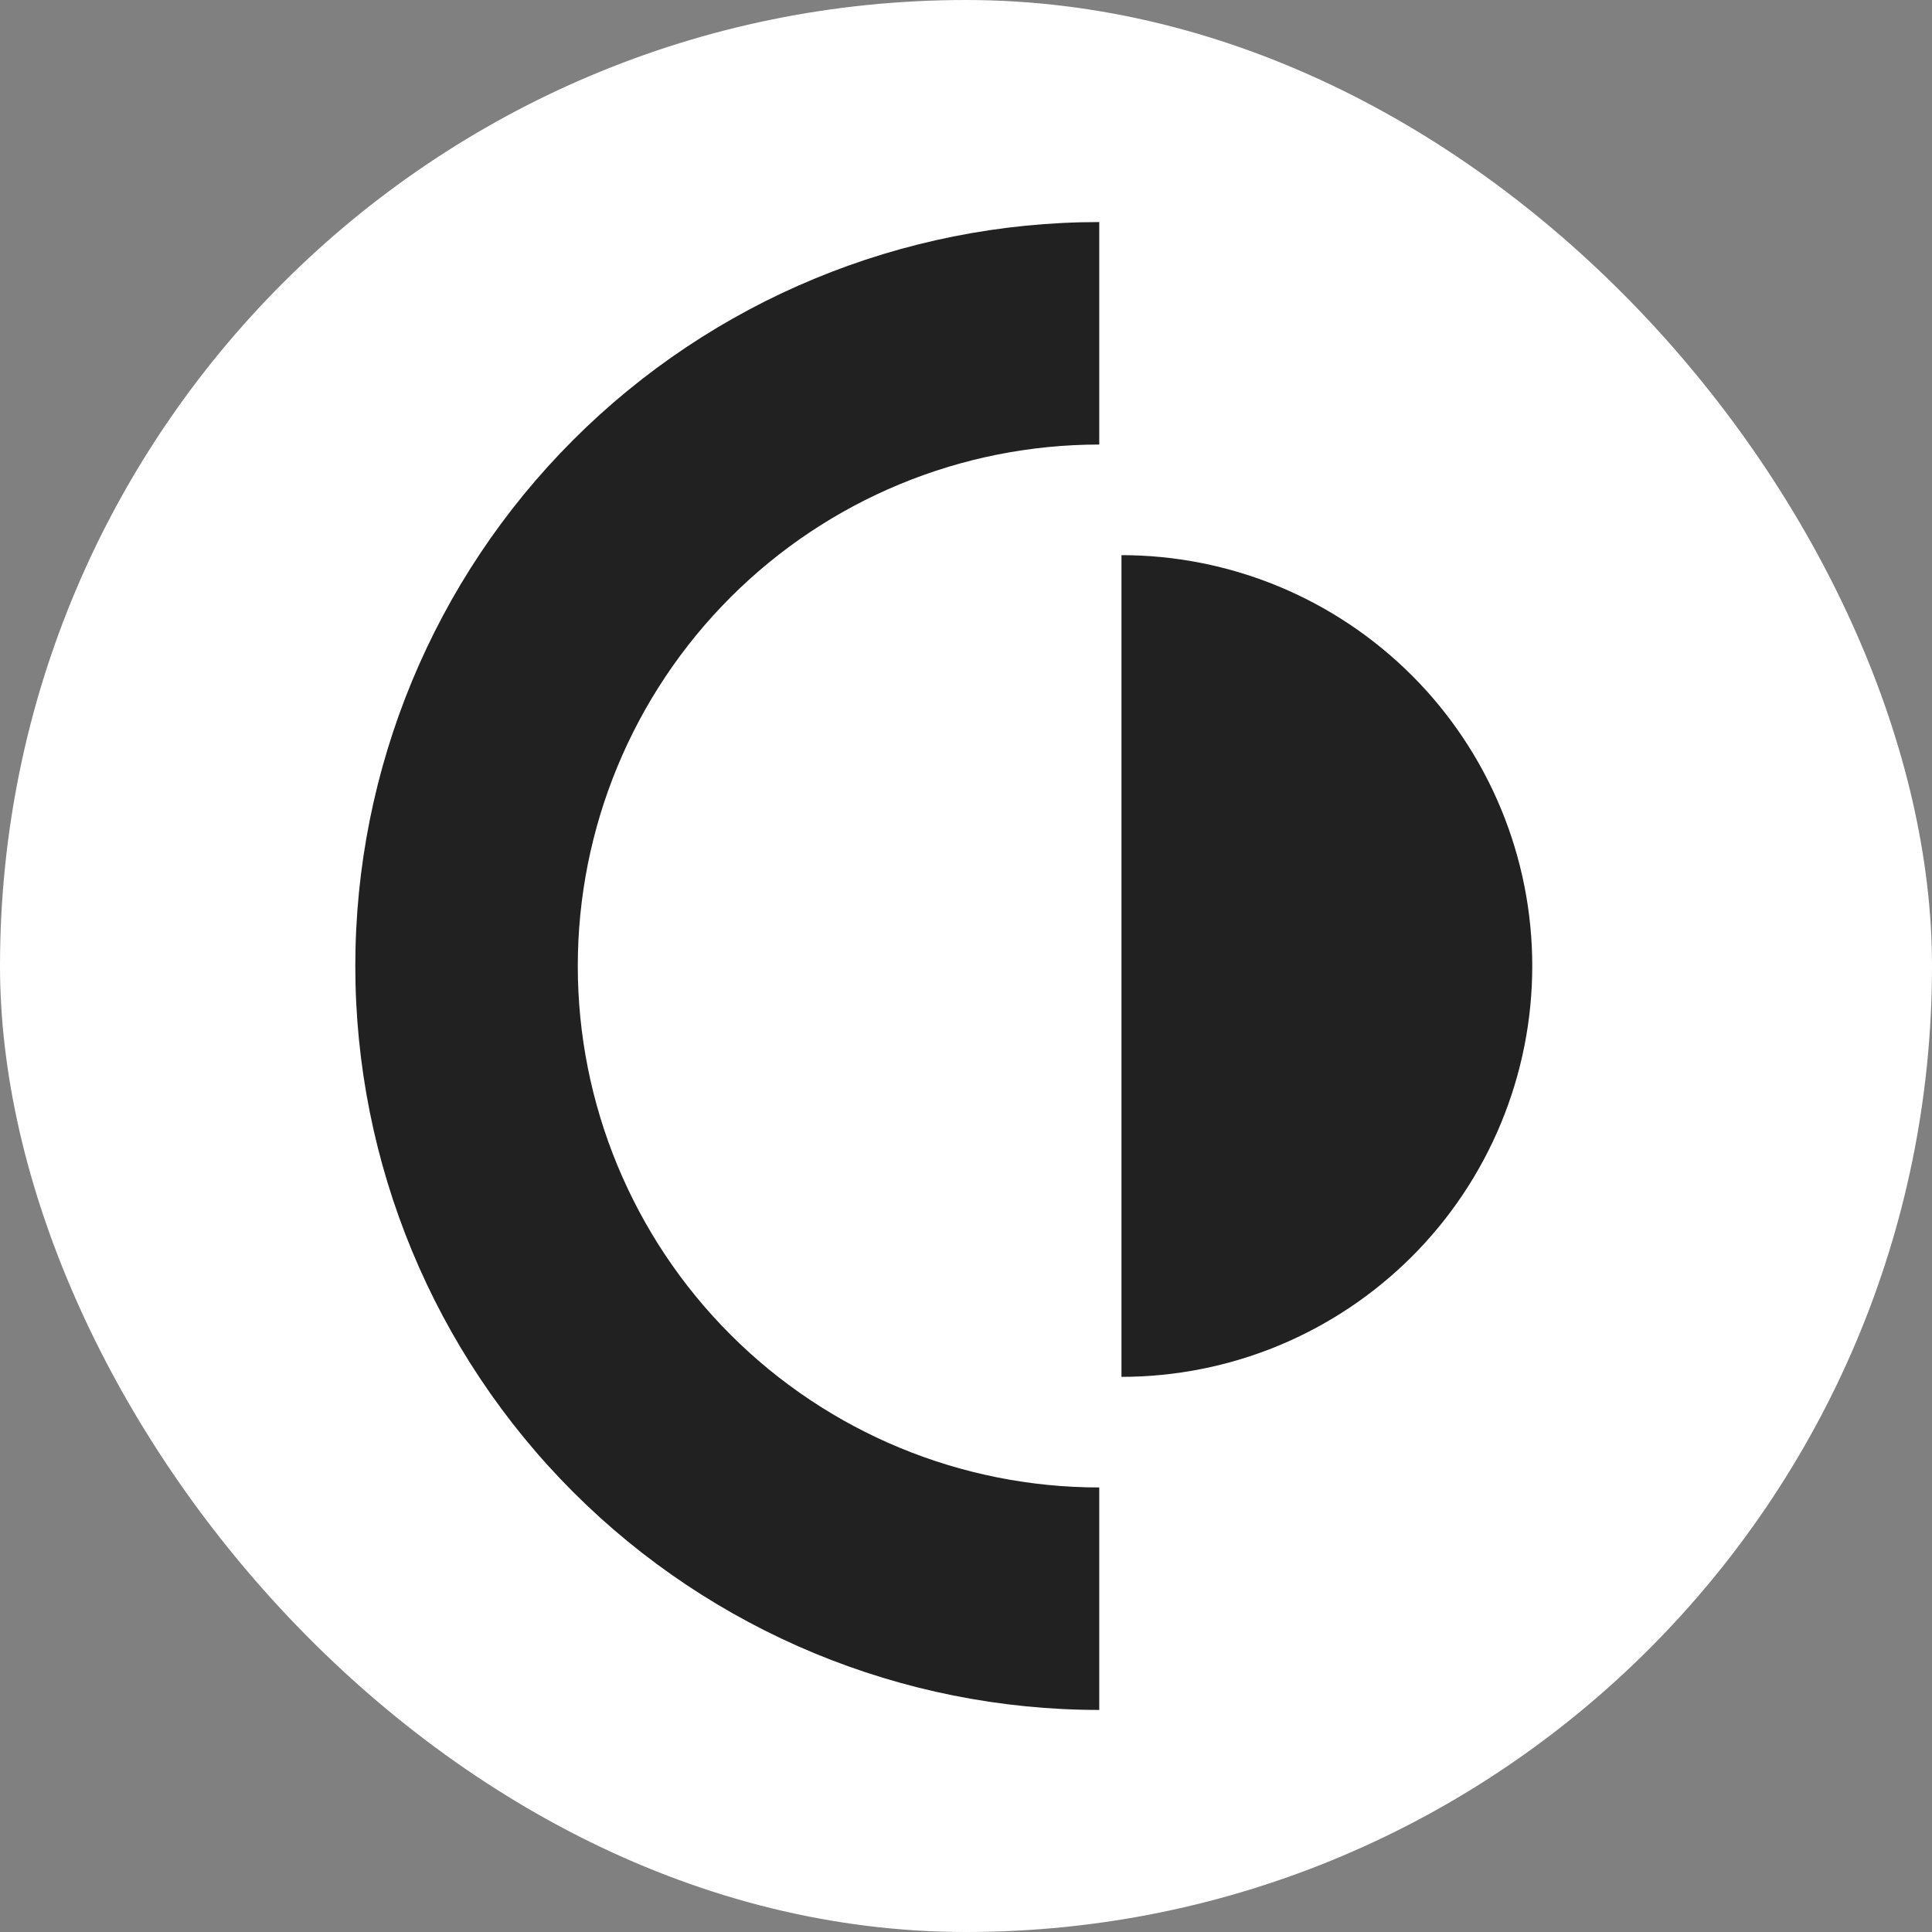
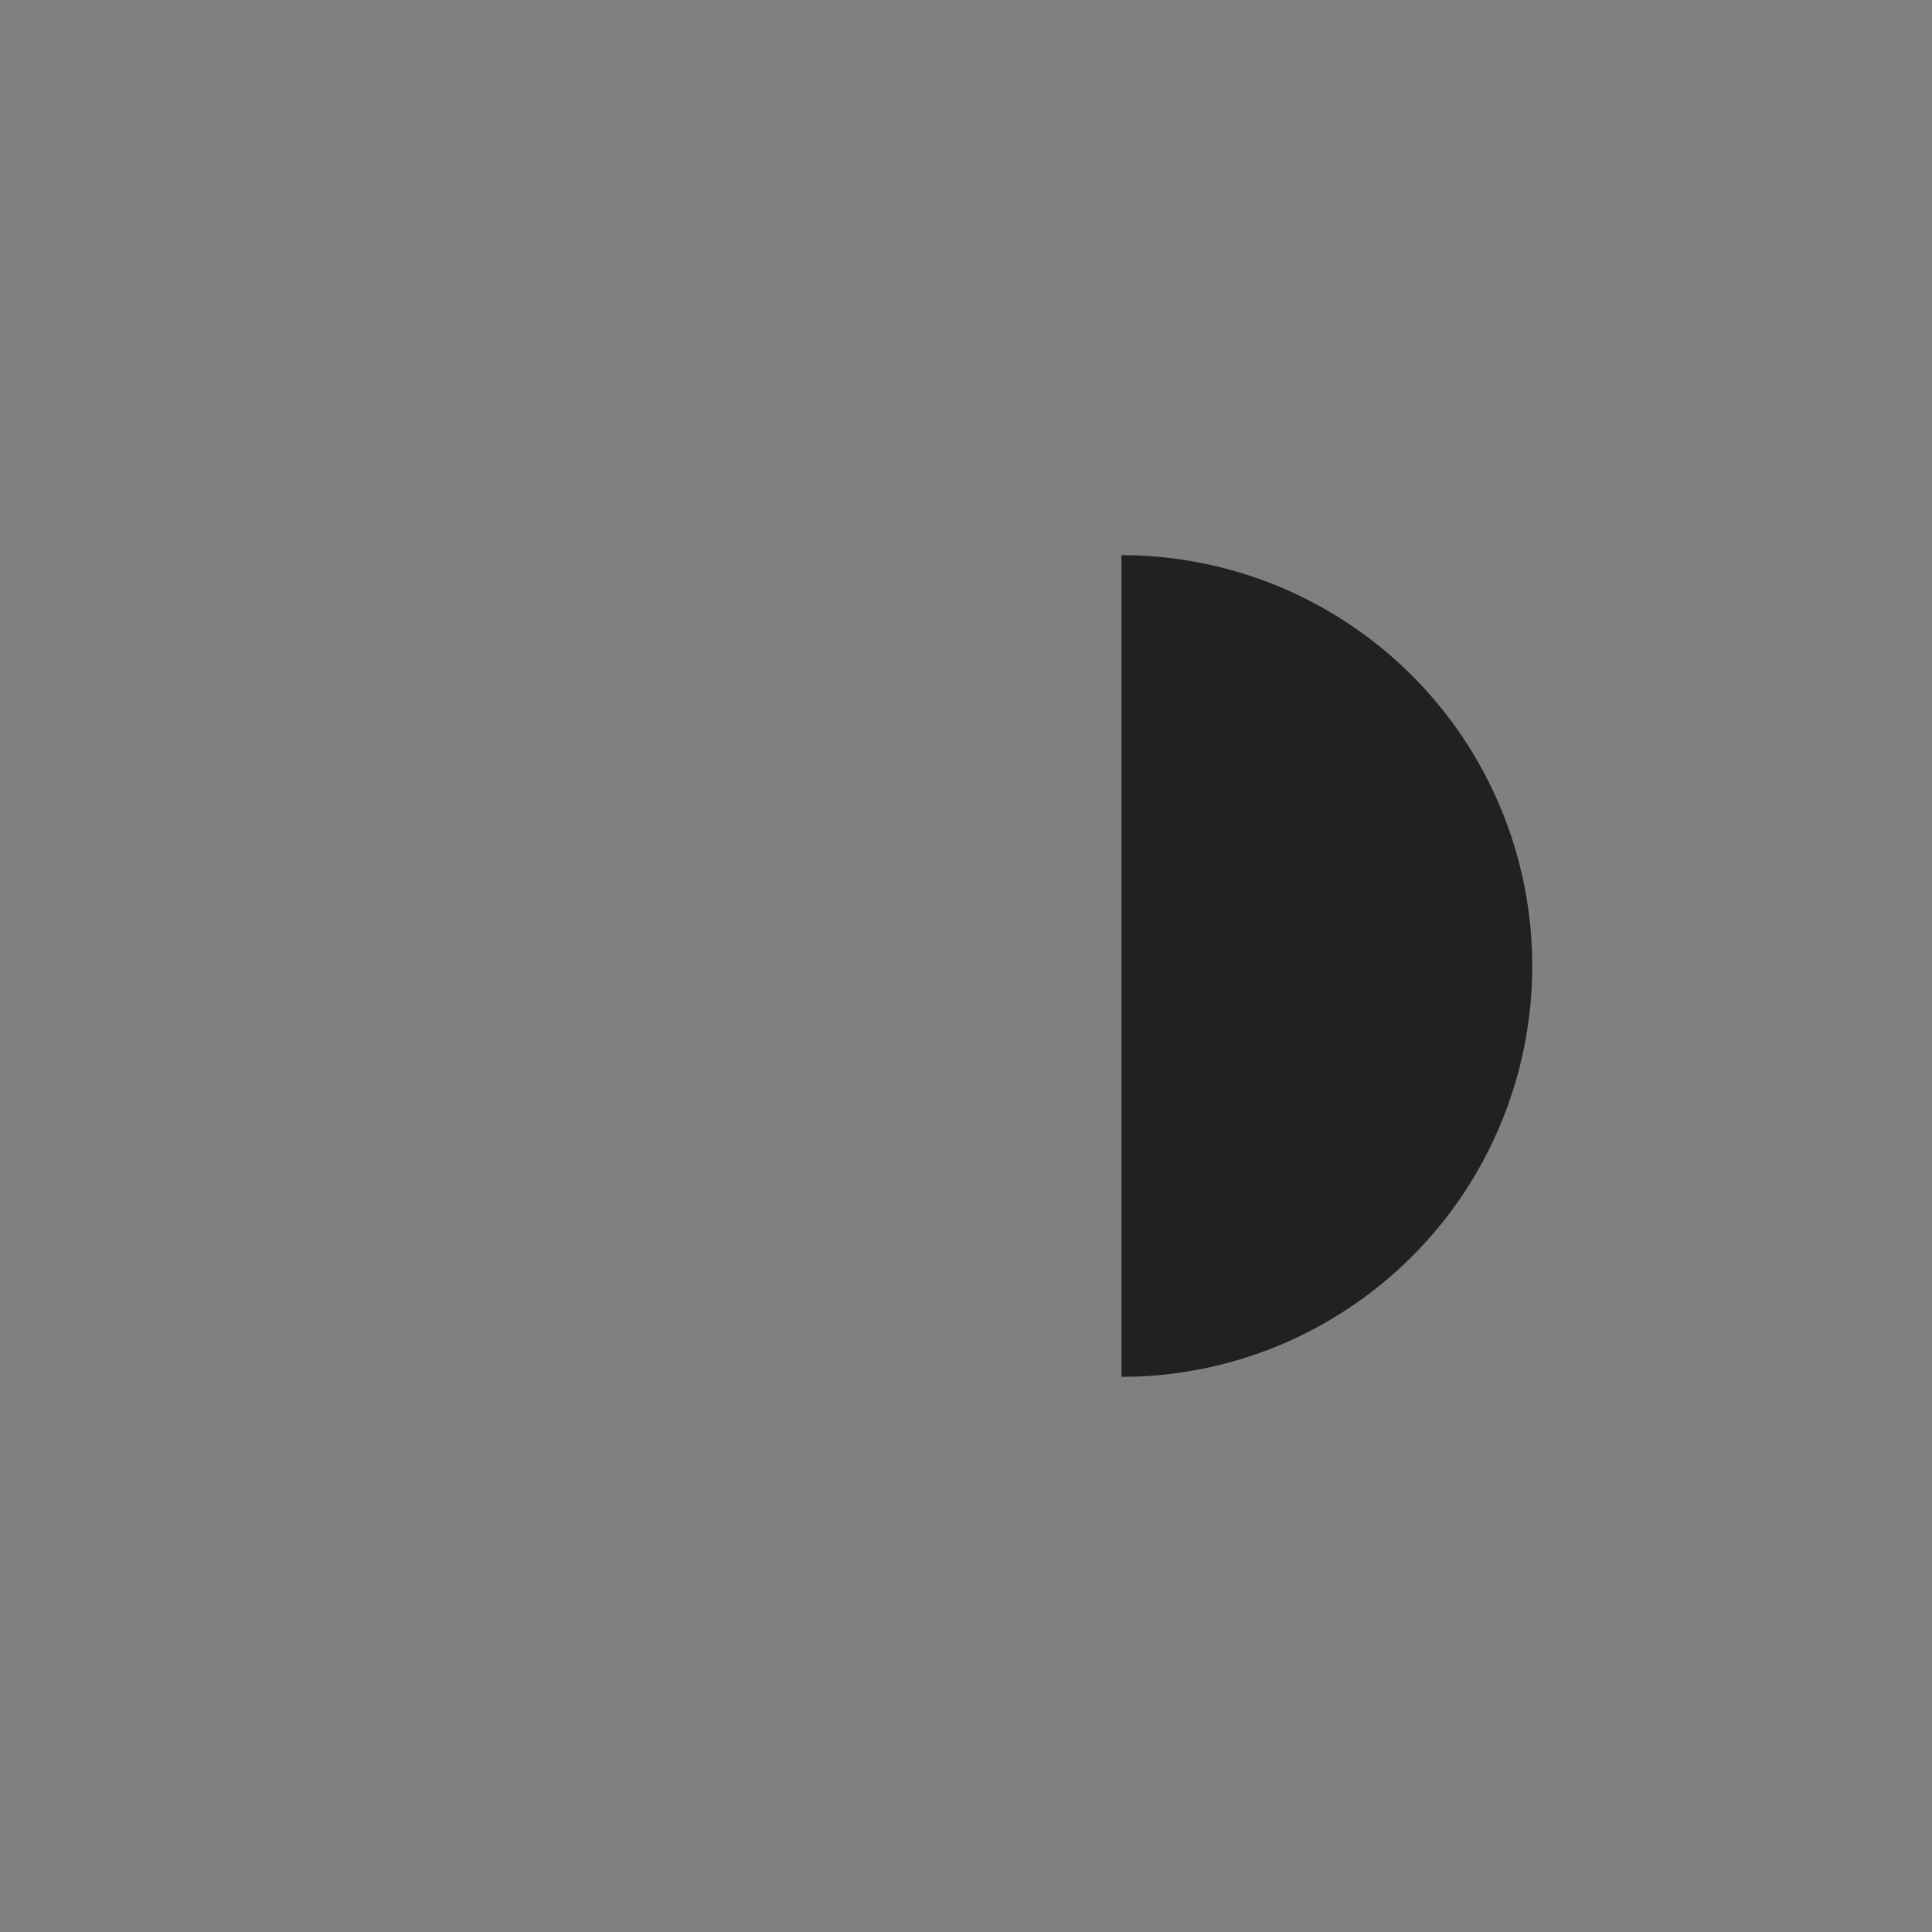
<svg xmlns="http://www.w3.org/2000/svg" width="32" height="32" viewBox="0 0 32 32" fill="none">
  <rect x="0" y="0" width="32" height="32" fill="#808080" stroke="none" />
-   <rect width="32" height="32" rx="16" fill="white" />
  <path d="M18.575 9.195C19.468 9.195 20.353 9.371 21.179 9.713C22.004 10.055 22.754 10.557 23.386 11.188C24.018 11.82 24.519 12.57 24.861 13.396C25.203 14.222 25.379 15.106 25.379 16C25.379 16.894 25.203 17.778 24.861 18.604C24.519 19.43 24.018 20.18 23.386 20.812C22.754 21.443 22.004 21.945 21.179 22.287C20.353 22.629 19.468 22.805 18.575 22.805V16V9.195Z" fill="#212121" />
-   <path d="M18.207 28.322C14.939 28.322 11.805 27.023 9.494 24.713C7.183 22.402 5.885 19.268 5.885 16C5.885 12.732 7.183 9.598 9.494 7.287C11.805 4.976 14.939 3.678 18.207 3.678V7.363C15.916 7.363 13.72 8.273 12.1 9.893C10.48 11.513 9.57 13.709 9.57 16C9.57 18.291 10.48 20.487 12.1 22.107C13.72 23.727 15.916 24.637 18.207 24.637V28.322Z" fill="#212121" />
</svg>